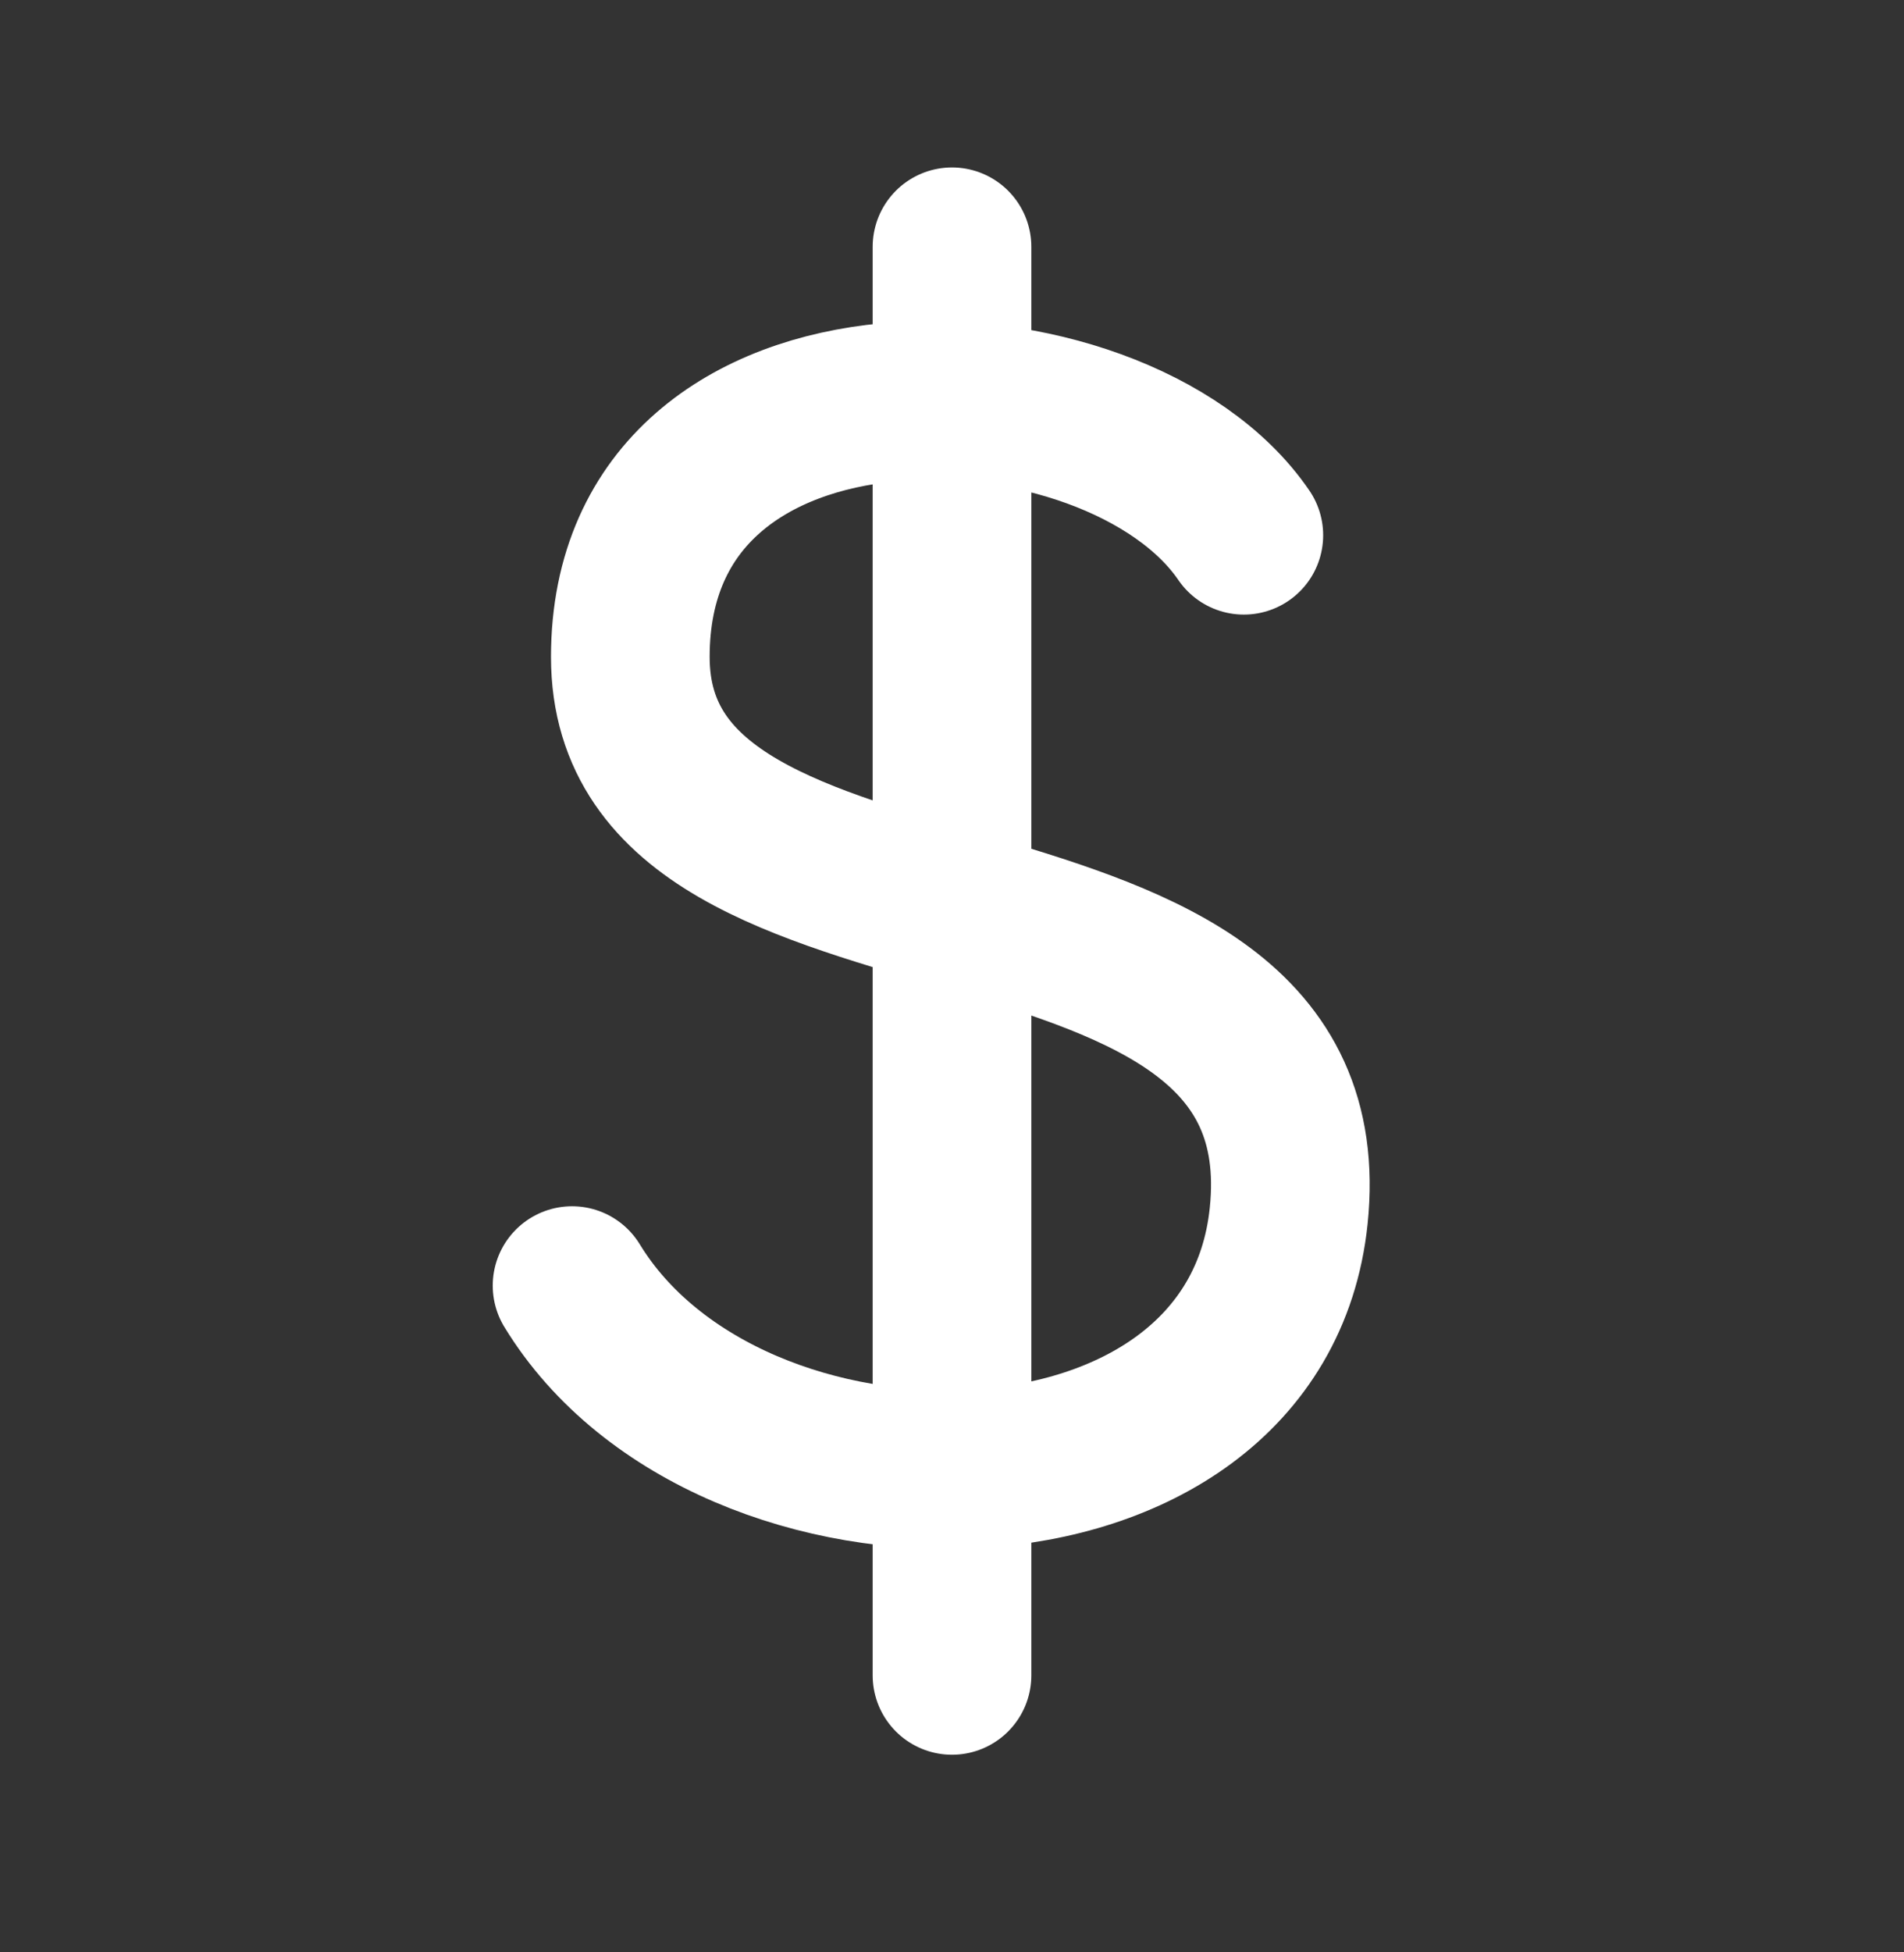
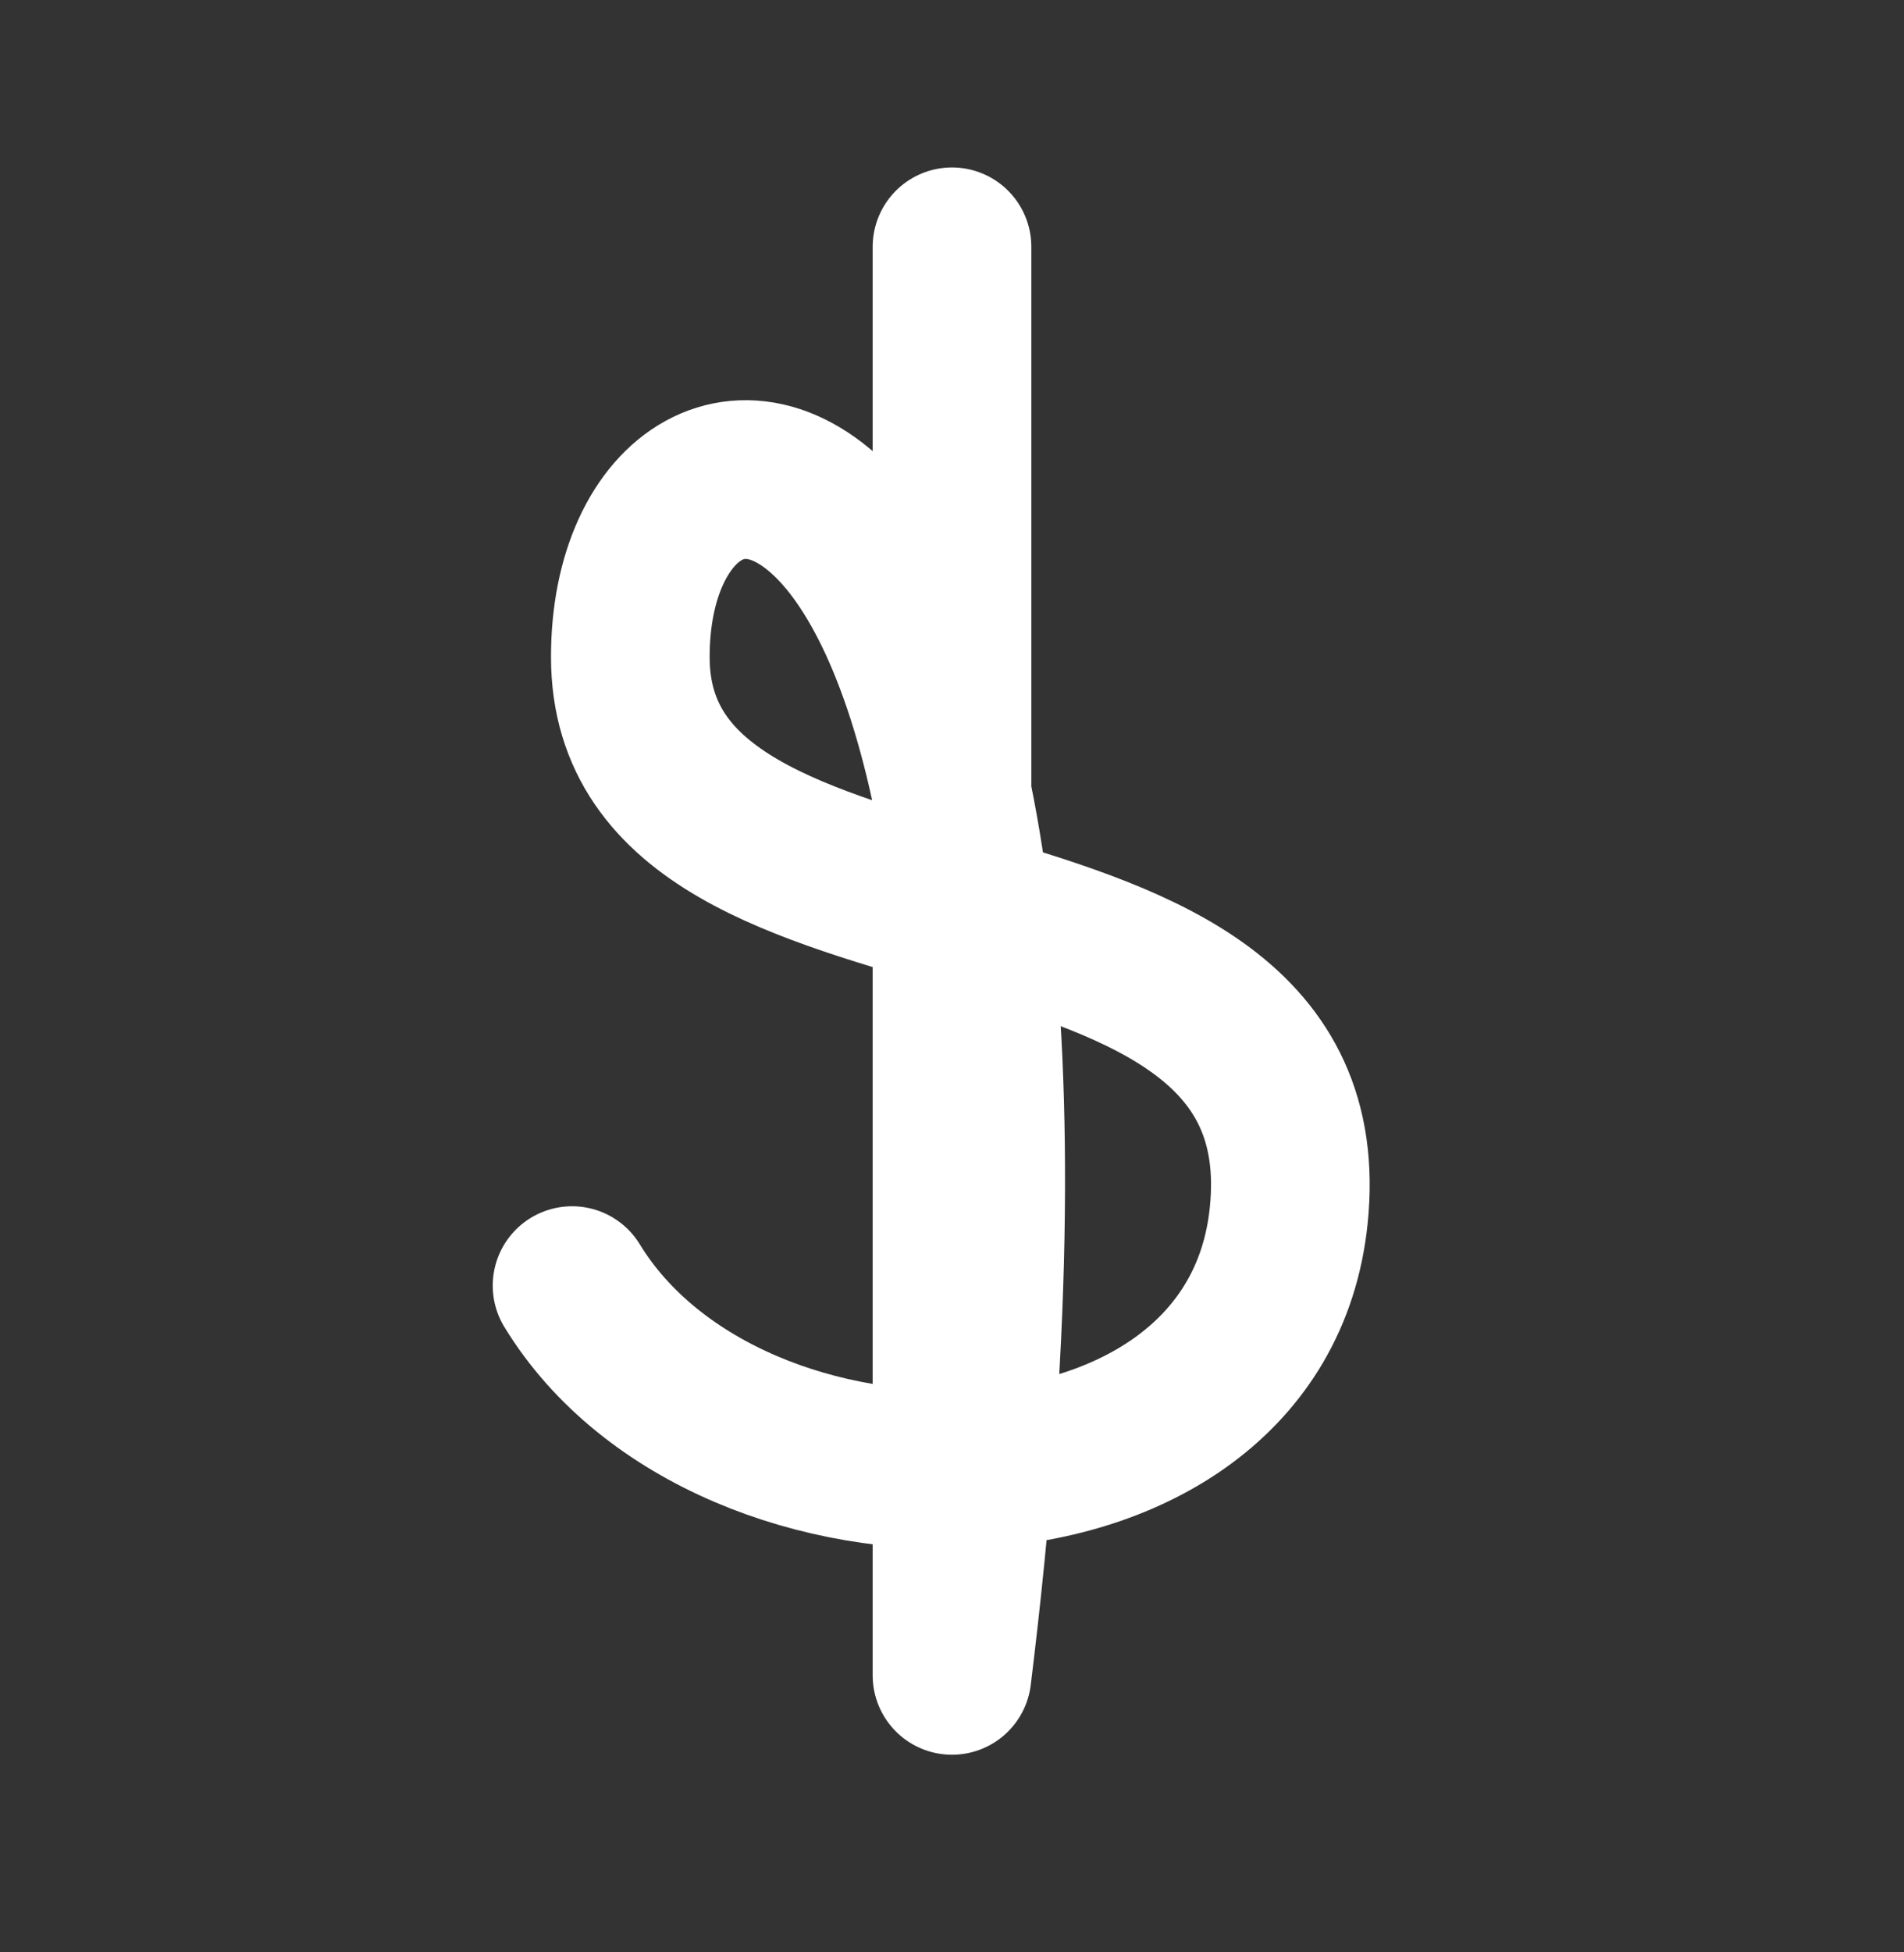
<svg xmlns="http://www.w3.org/2000/svg" width="40" height="41" viewBox="0 0 40 41" fill="none">
  <rect x="0" y="0" width="40" height="41" fill="#333333" stroke="none" />
-   <path d="M20 5.183V35.183M26.131 11.24C23.438 7.298 13.242 6.886 13.242 13.796C13.242 20.705 27.921 17.4 27.073 25.536C26.366 32.32 15.322 32.414 12.018 26.998" stroke="white" stroke-width="3.333" stroke-linecap="round" stroke-linejoin="round" />
+   <path d="M20 5.183V35.183C23.438 7.298 13.242 6.886 13.242 13.796C13.242 20.705 27.921 17.4 27.073 25.536C26.366 32.32 15.322 32.414 12.018 26.998" stroke="white" stroke-width="3.333" stroke-linecap="round" stroke-linejoin="round" />
</svg>